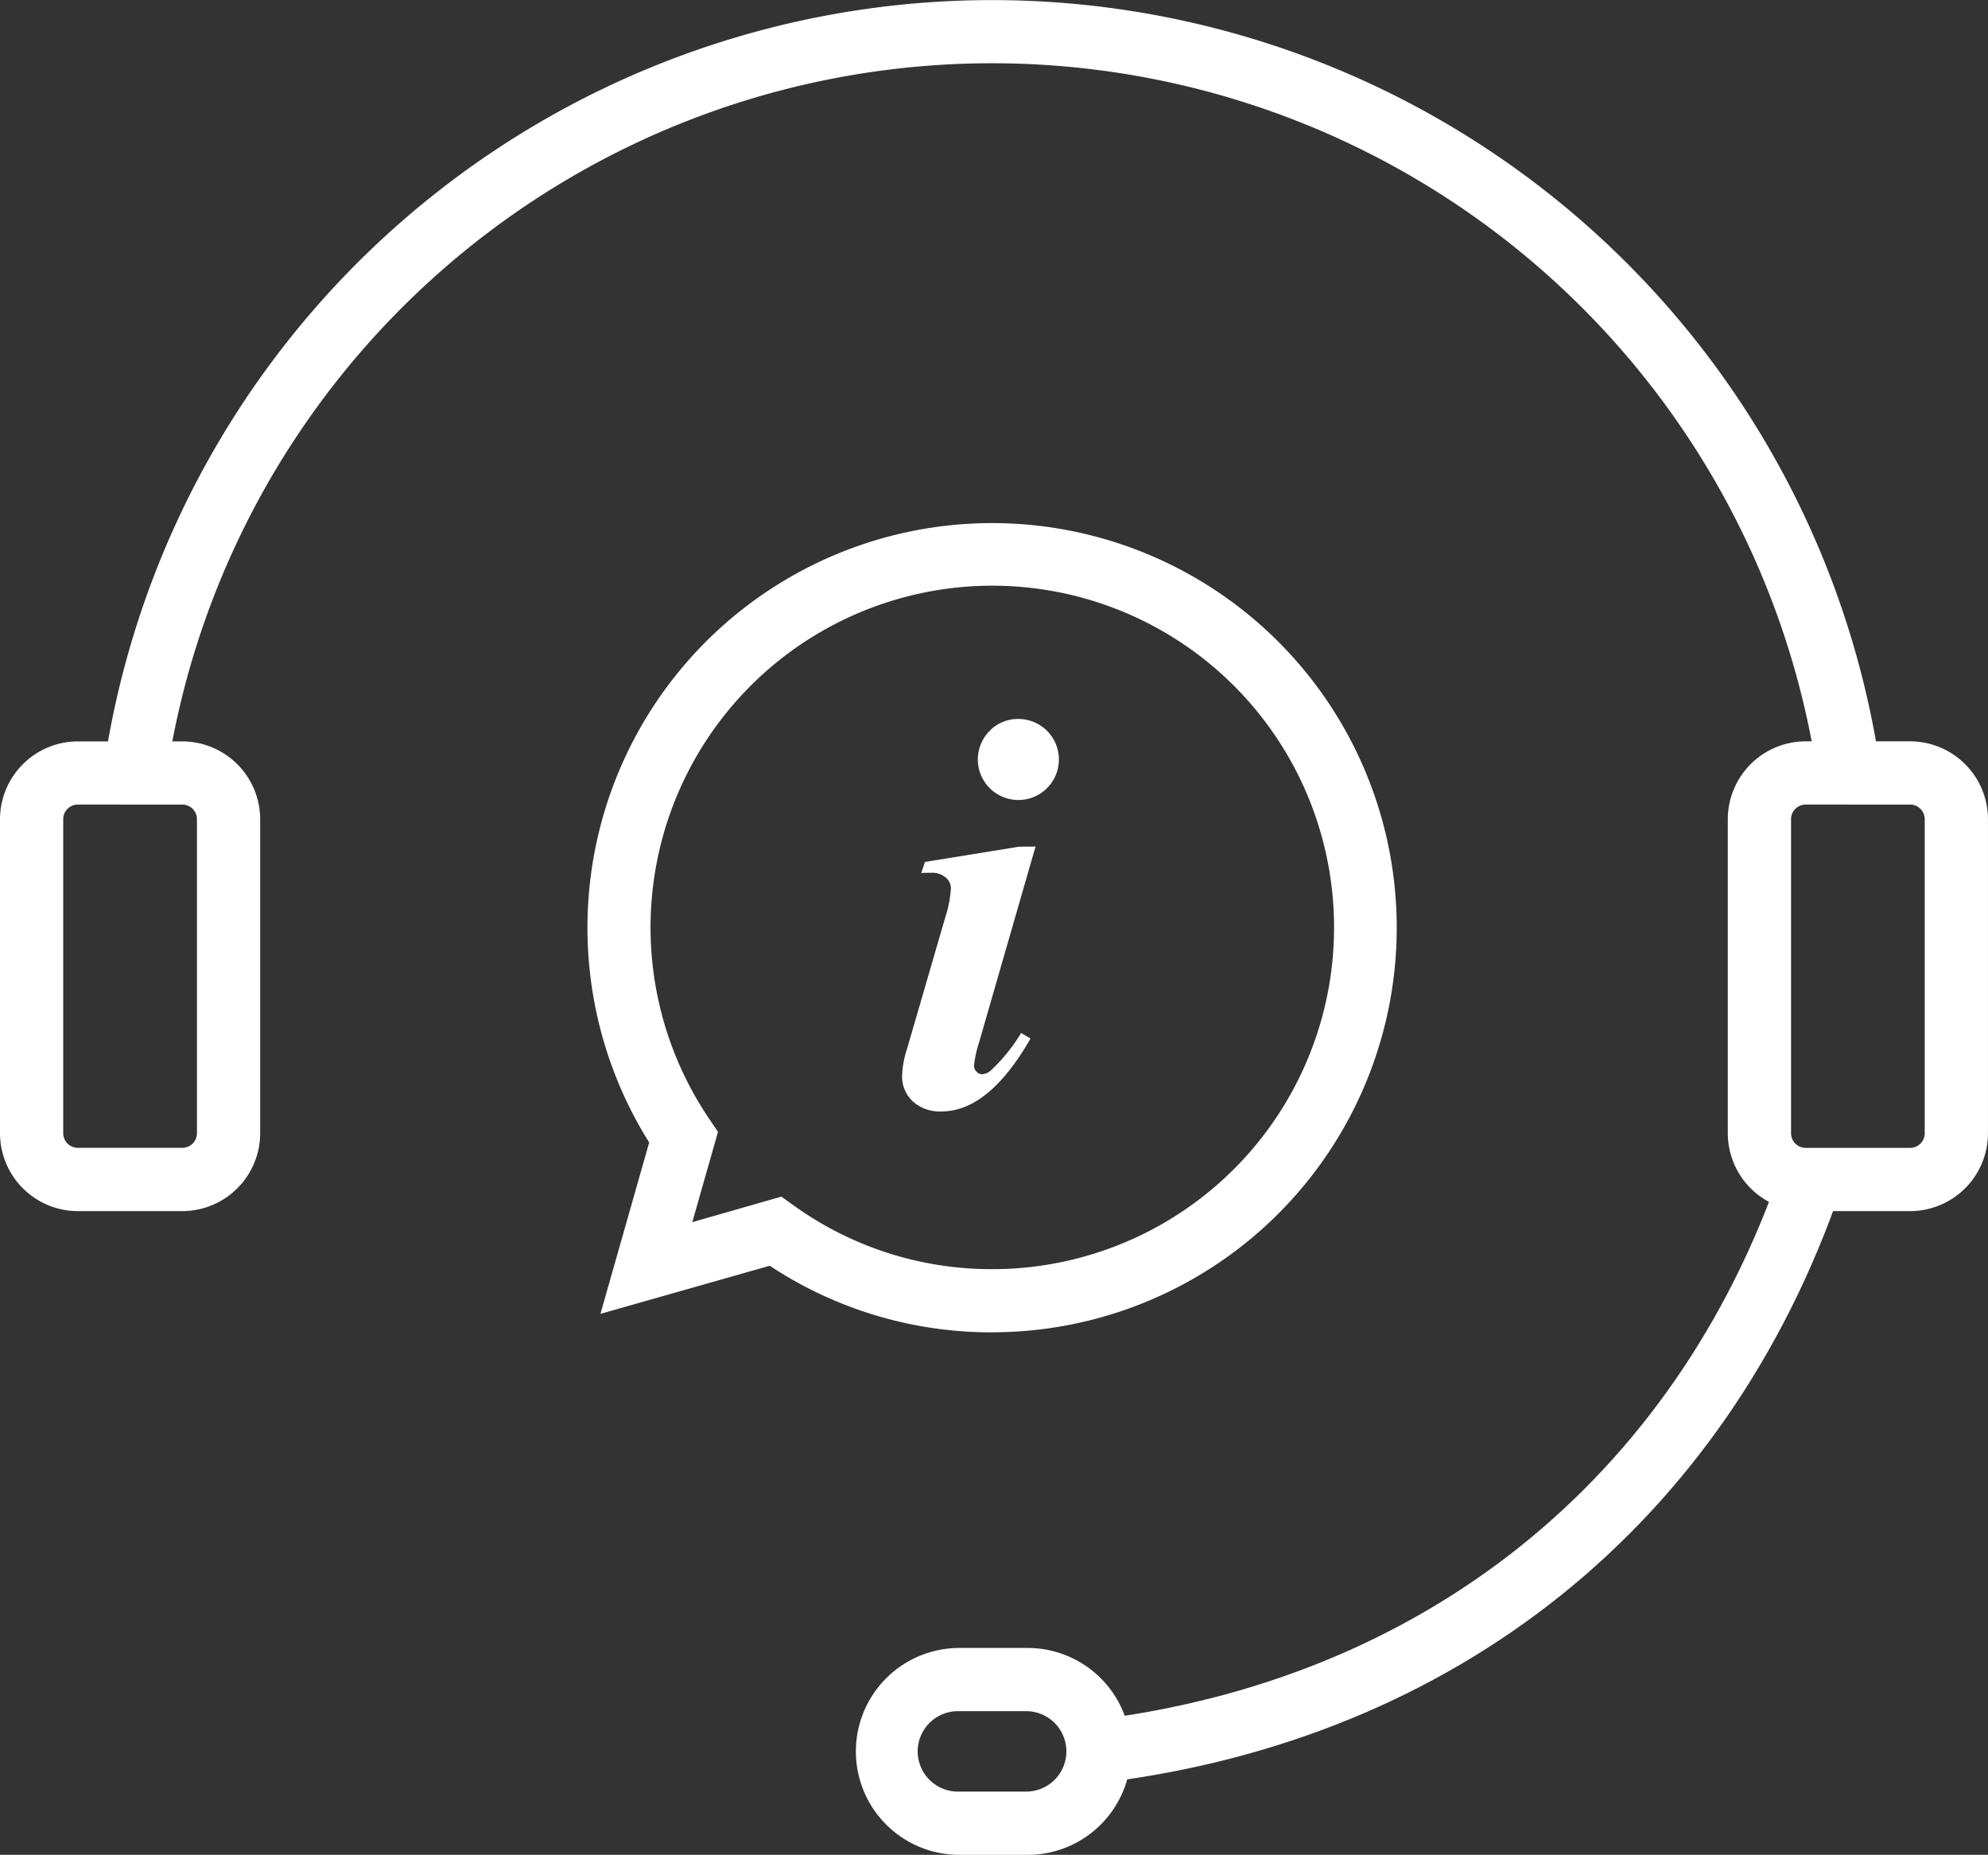
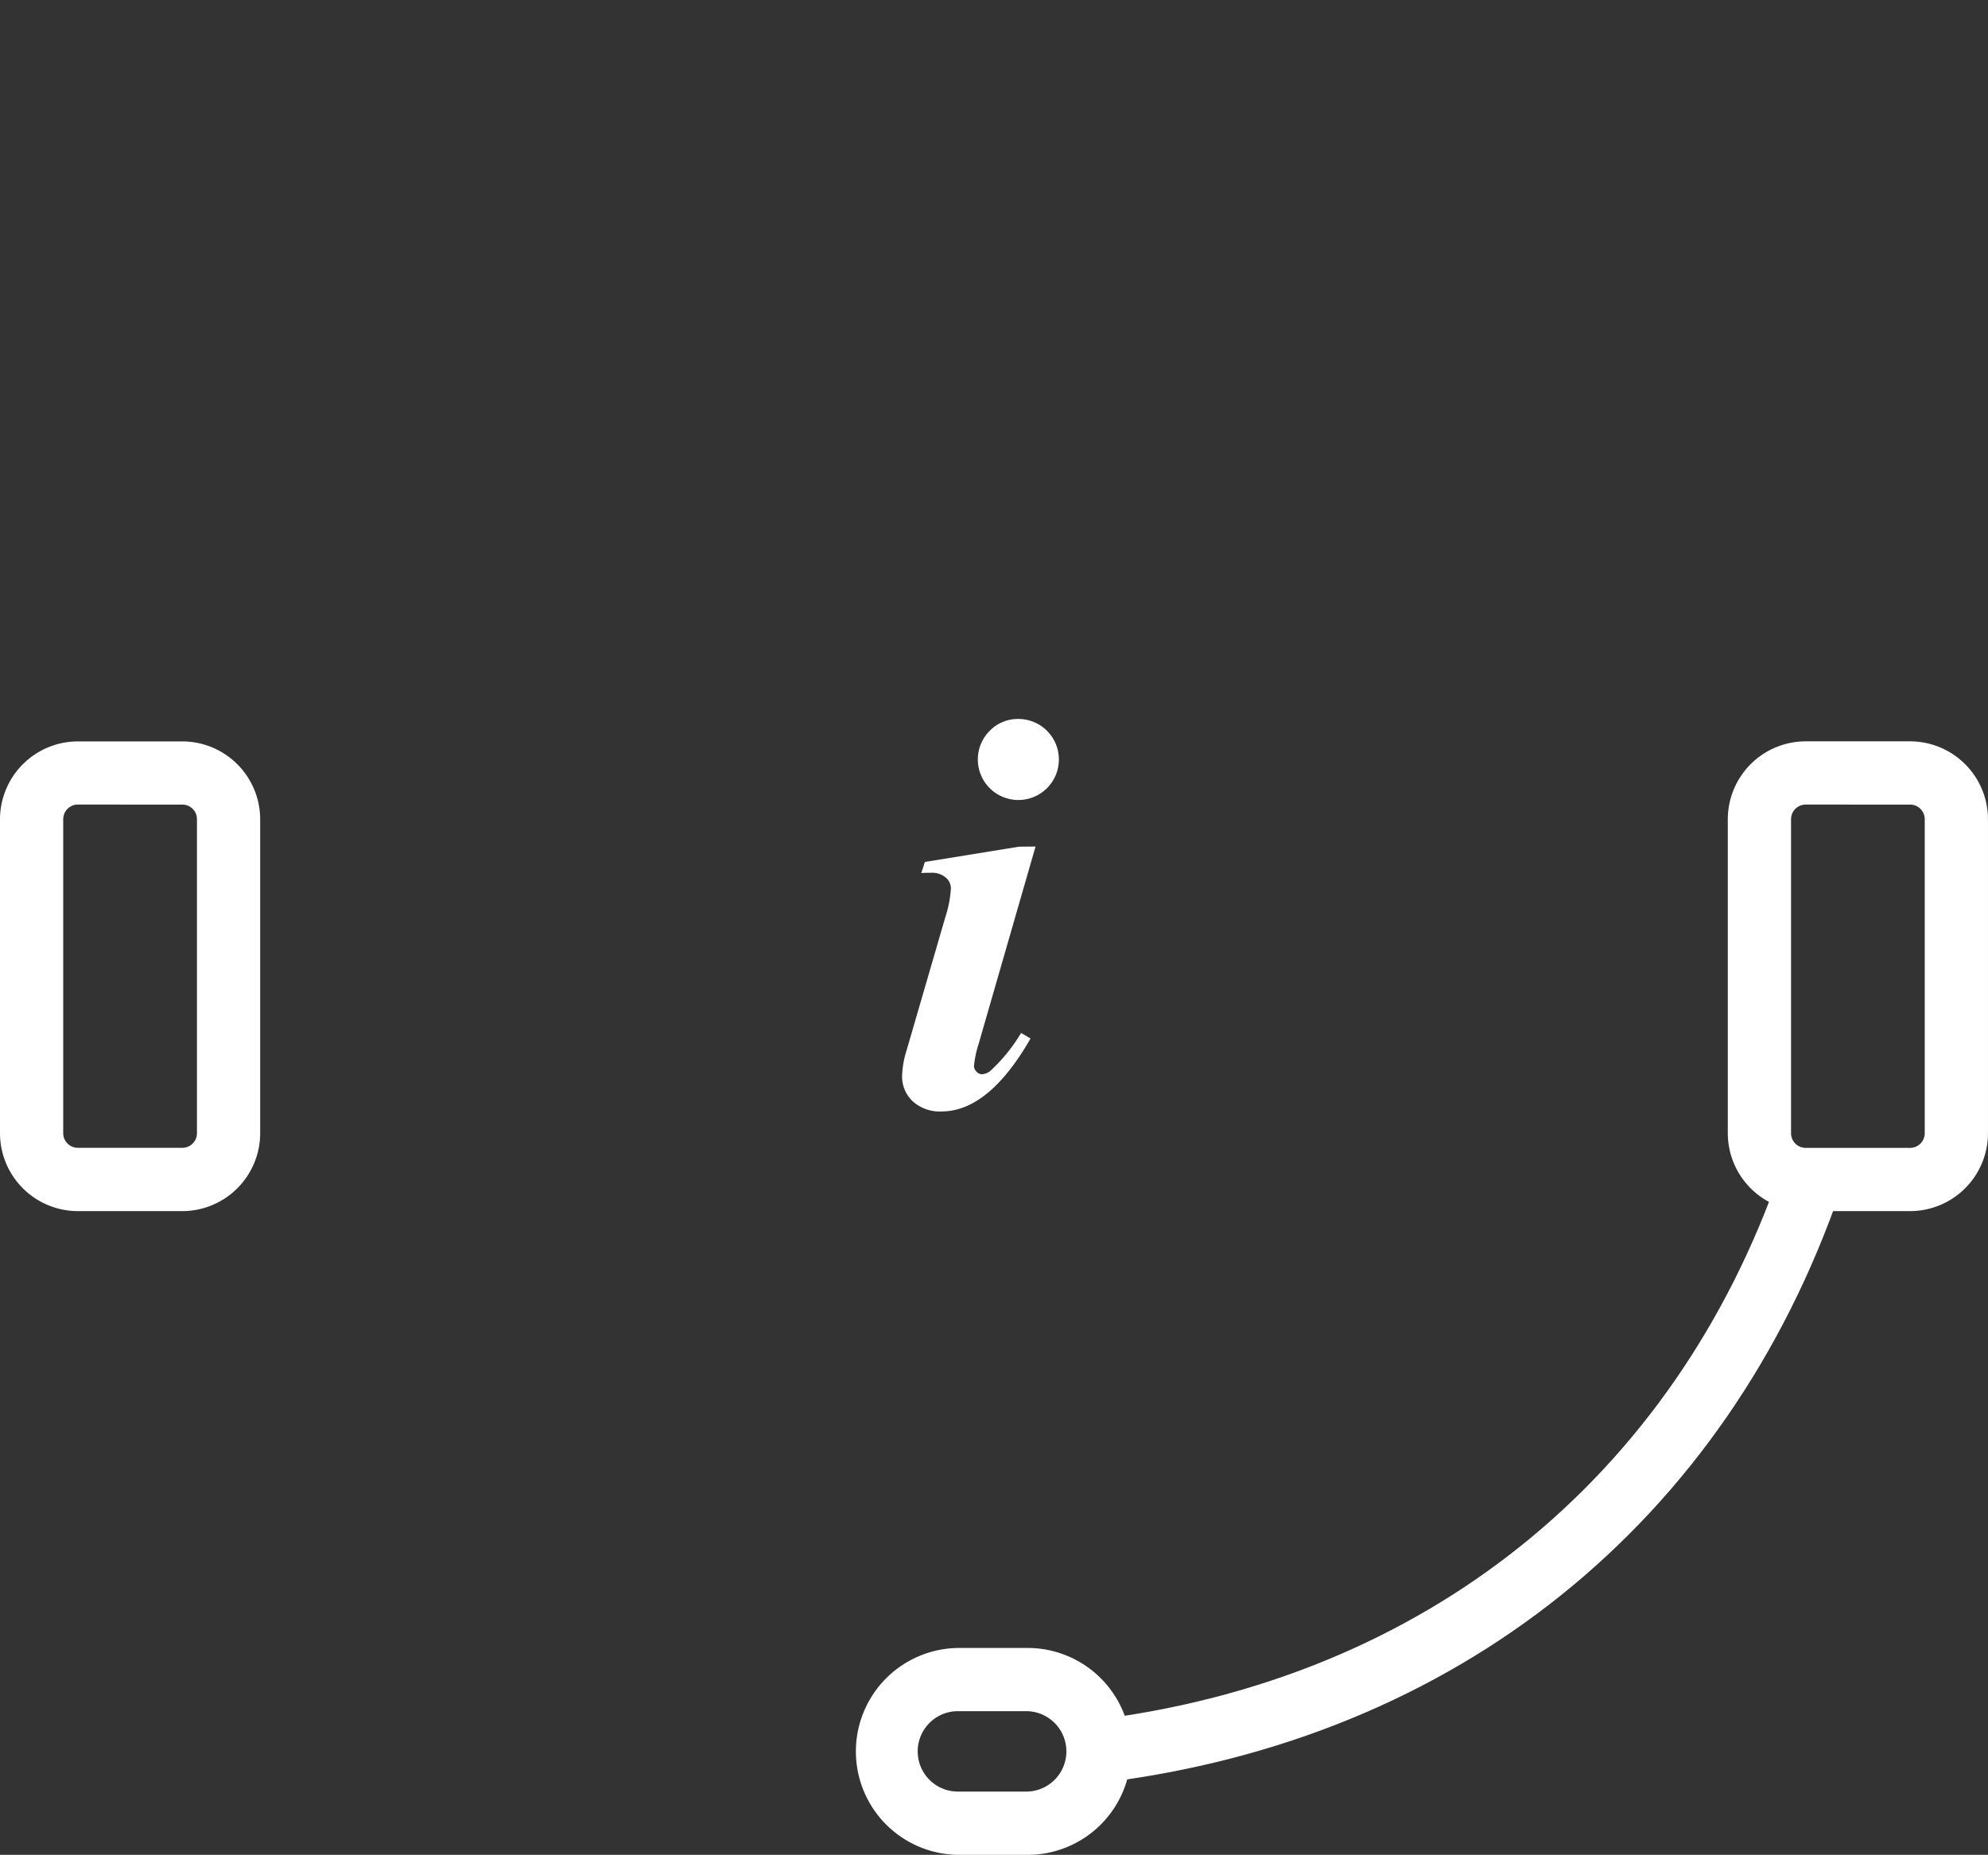
<svg xmlns="http://www.w3.org/2000/svg" width="96.84" height="90.364" viewBox="0 0 96.84 90.364">
  <rect x="0" y="0" width="96.84" height="90.364" fill="#333333" stroke="none" />
  <defs>
    <style>.a{fill:#fff;}</style>
  </defs>
  <g transform="translate(-272.728 -287.926)">
    <g transform="translate(326.027 344.887)">
      <path class="a" d="M523.274,585.179l-.374-3.059c16.066-1.966,28.26-11.747,33.455-26.834l2.913,1C553.674,572.534,540.555,583.064,523.274,585.179Z" transform="translate(-522.9 -555.287)" />
    </g>
    <g transform="translate(277.778 287.926)">
-       <path class="a" d="M379.929,325.8a40.648,40.648,0,0,0-80.448,0l-3.05-.439a43.729,43.729,0,0,1,86.546,0Z" transform="translate(-296.432 -287.926)" />
-     </g>
+       </g>
    <g transform="translate(272.728 324.042)">
      <path class="a" d="M281.611,480.332h-5.092a3.8,3.8,0,0,1-3.791-3.792v-15.3a3.8,3.8,0,0,1,3.791-3.792h5.092a3.8,3.8,0,0,1,3.791,3.792v15.3A3.8,3.8,0,0,1,281.611,480.332Zm-5.092-19.806a.712.712,0,0,0-.711.711v15.3a.712.712,0,0,0,.711.711h5.092a.712.712,0,0,0,.711-.711v-15.3a.712.712,0,0,0-.711-.711Z" transform="translate(-272.728 -457.445)" />
    </g>
    <g transform="translate(356.893 324.042)">
      <path class="a" d="M676.662,480.332h-5.088a3.8,3.8,0,0,1-3.793-3.793v-15.3a3.8,3.8,0,0,1,3.793-3.794h5.088a3.8,3.8,0,0,1,3.793,3.794v15.3A3.8,3.8,0,0,1,676.662,480.332Zm-5.088-19.806a.713.713,0,0,0-.712.713v15.3a.713.713,0,0,0,.712.712h5.088a.713.713,0,0,0,.712-.712v-15.3a.713.713,0,0,0-.712-.713Z" transform="translate(-667.781 -457.445)" />
    </g>
    <g transform="translate(314.35 368.211)">
      <path class="a" d="M476.456,674.844H473.13a5.04,5.04,0,0,1,0-10.079h3.325a5.04,5.04,0,1,1,0,10.079Zm-3.325-7a1.959,1.959,0,1,0,0,3.918h3.325a1.959,1.959,0,1,0,0-3.918Z" transform="translate(-468.091 -664.765)" />
    </g>
    <g transform="translate(316.673 322.952)">
      <path class="a" d="M485.493,458.543l-2.77,9.607a5.316,5.316,0,0,0-.23,1.081.4.4,0,0,0,.122.277.355.355,0,0,0,.257.128.7.7,0,0,0,.459-.2,8.285,8.285,0,0,0,1.459-1.811l.459.271q-2.04,3.553-4.337,3.553a1.948,1.948,0,0,1-1.4-.493,1.647,1.647,0,0,1-.52-1.25,4.626,4.626,0,0,1,.23-1.27l1.878-6.459a5.574,5.574,0,0,0,.27-1.4.691.691,0,0,0-.257-.527,1.016,1.016,0,0,0-.7-.229c-.135,0-.3,0-.486.013l.176-.54,4.581-.743Zm-.837-6.215a1.974,1.974,0,1,1-1.4.582A1.906,1.906,0,0,1,484.655,452.328Z" transform="translate(-478.994 -452.328)" />
    </g>
    <g transform="translate(301.337 313.392)">
-       <path class="a" d="M426.726,446.9a19.535,19.535,0,0,1-10.827-3.244L407.652,446l2.374-8.349a19.711,19.711,0,1,1,16.7,9.247Zm-10.262-6.612.606.434a16.481,16.481,0,0,0,9.656,3.1,16.648,16.648,0,1,0-13.754-7.289l.407.6-1.253,4.4Z" transform="translate(-407.012 -407.458)" />
-     </g>
+       </g>
  </g>
</svg>